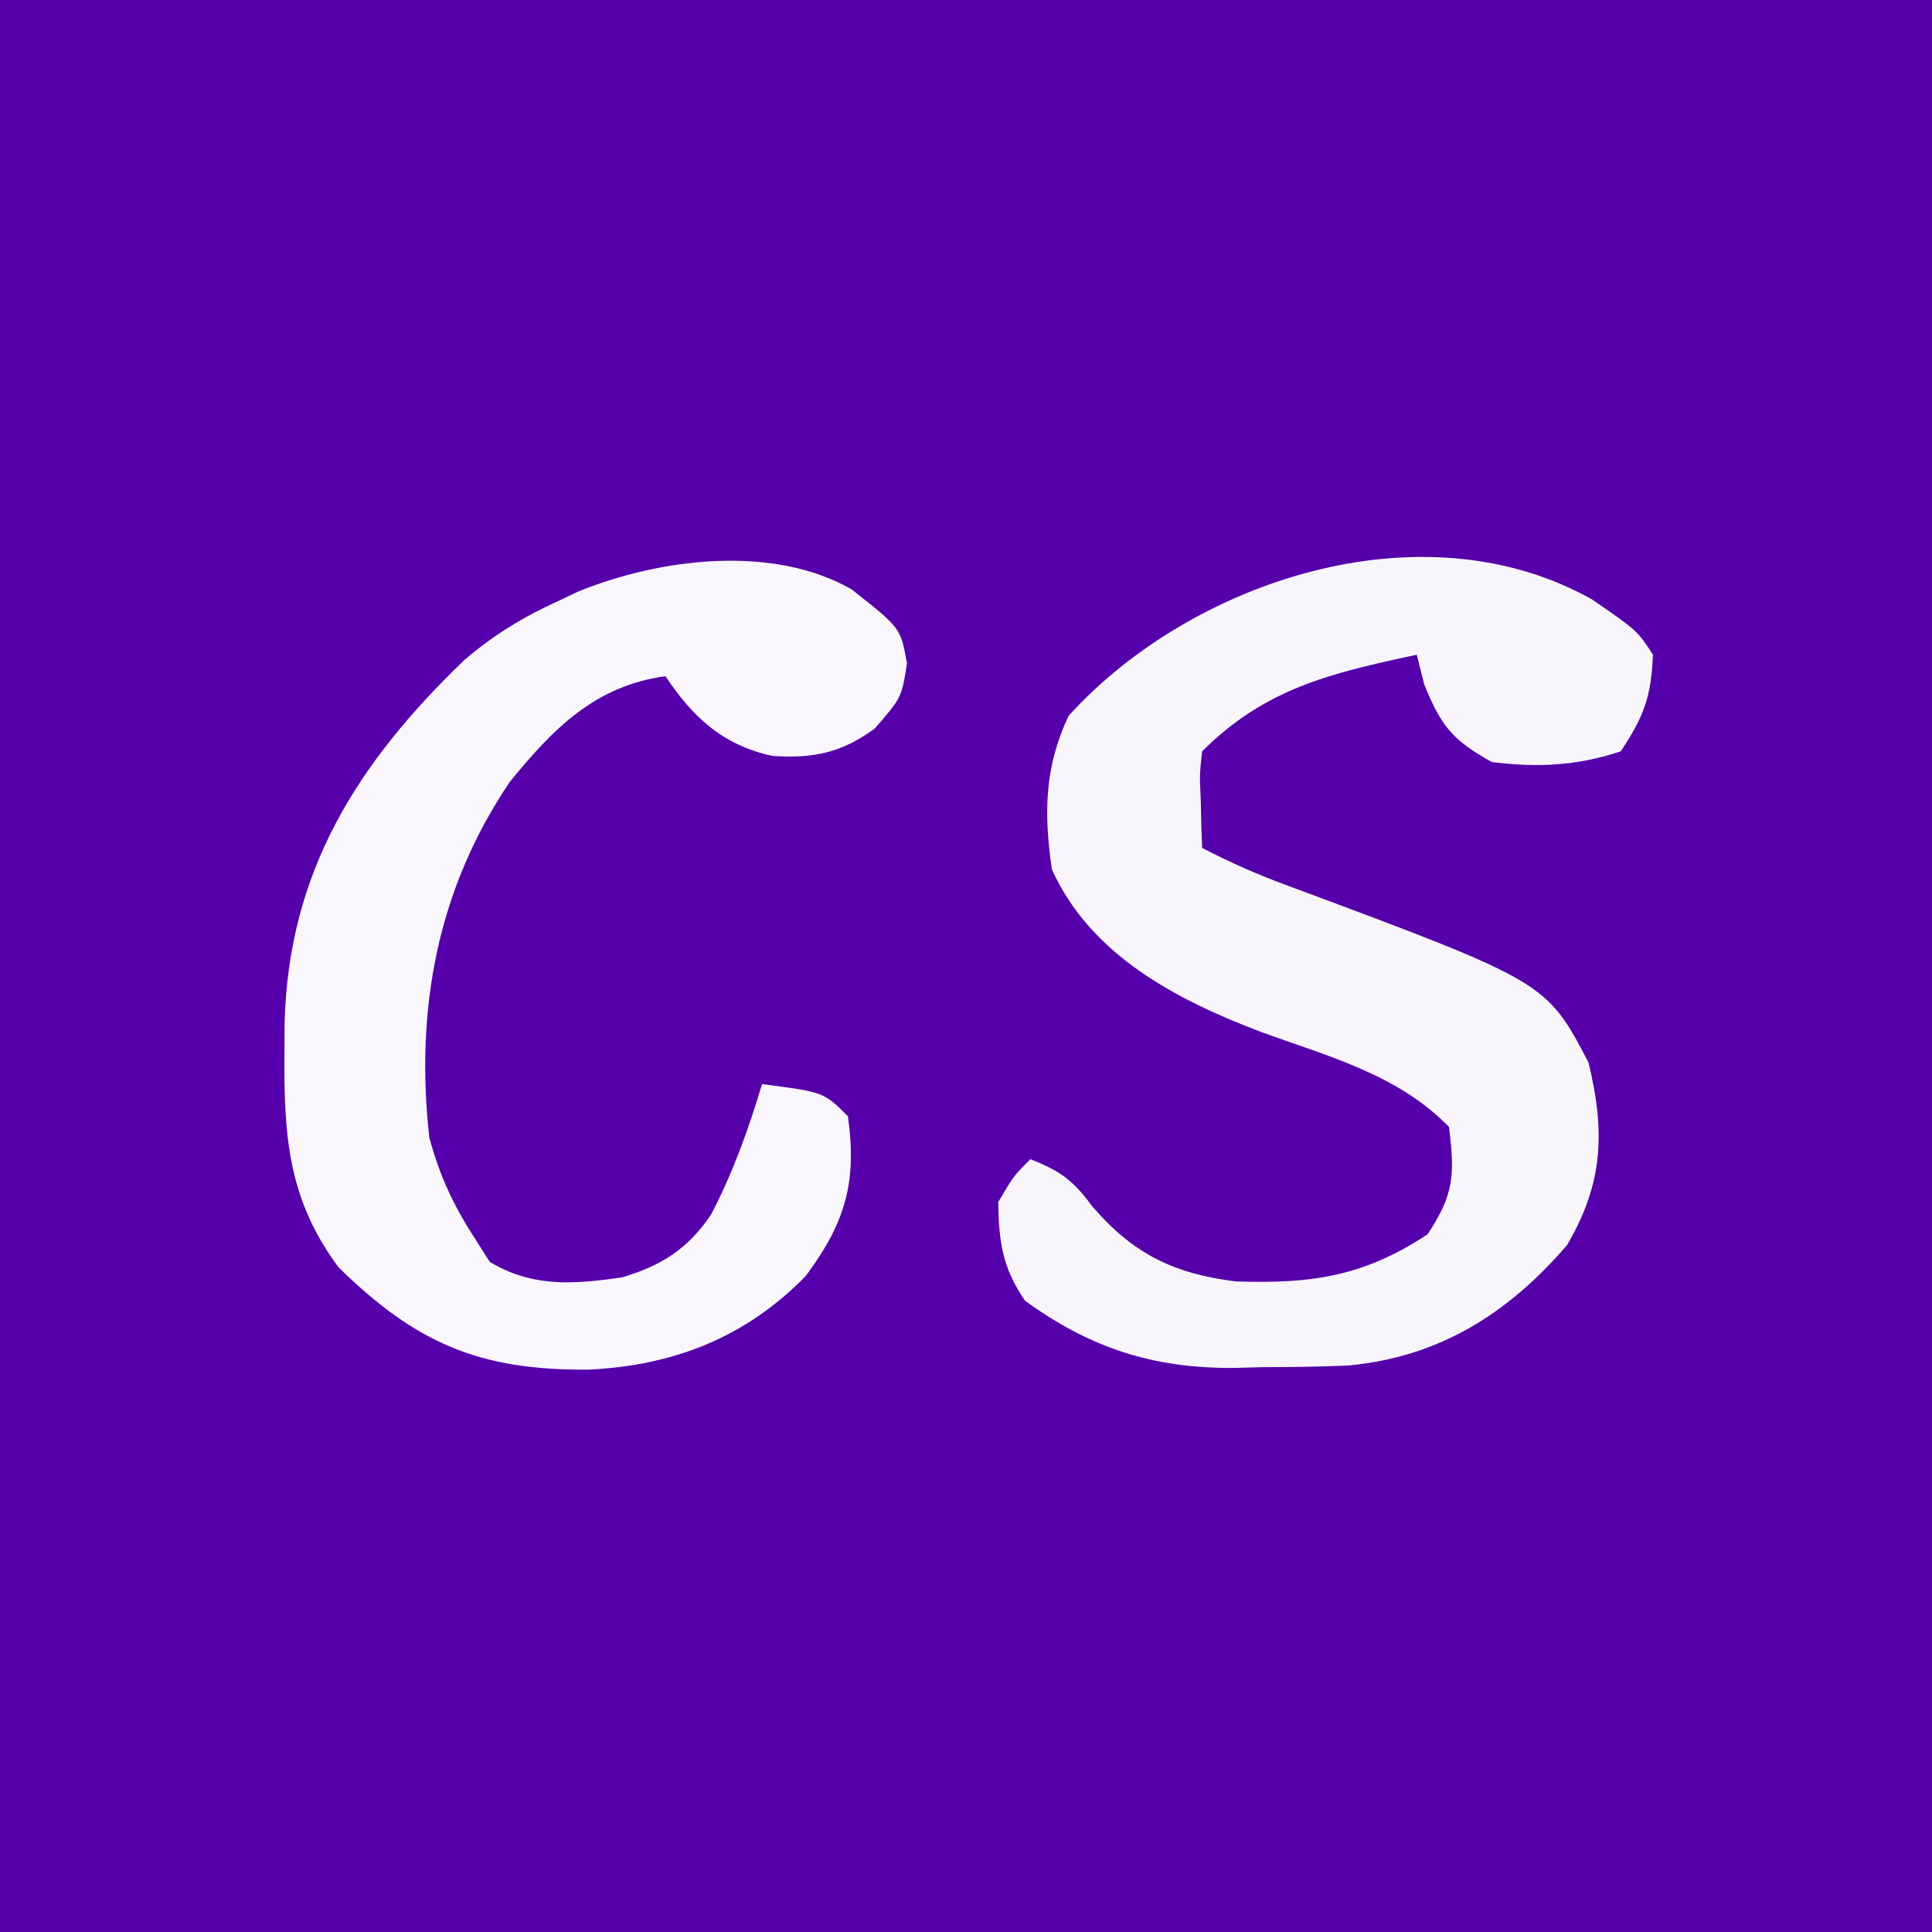
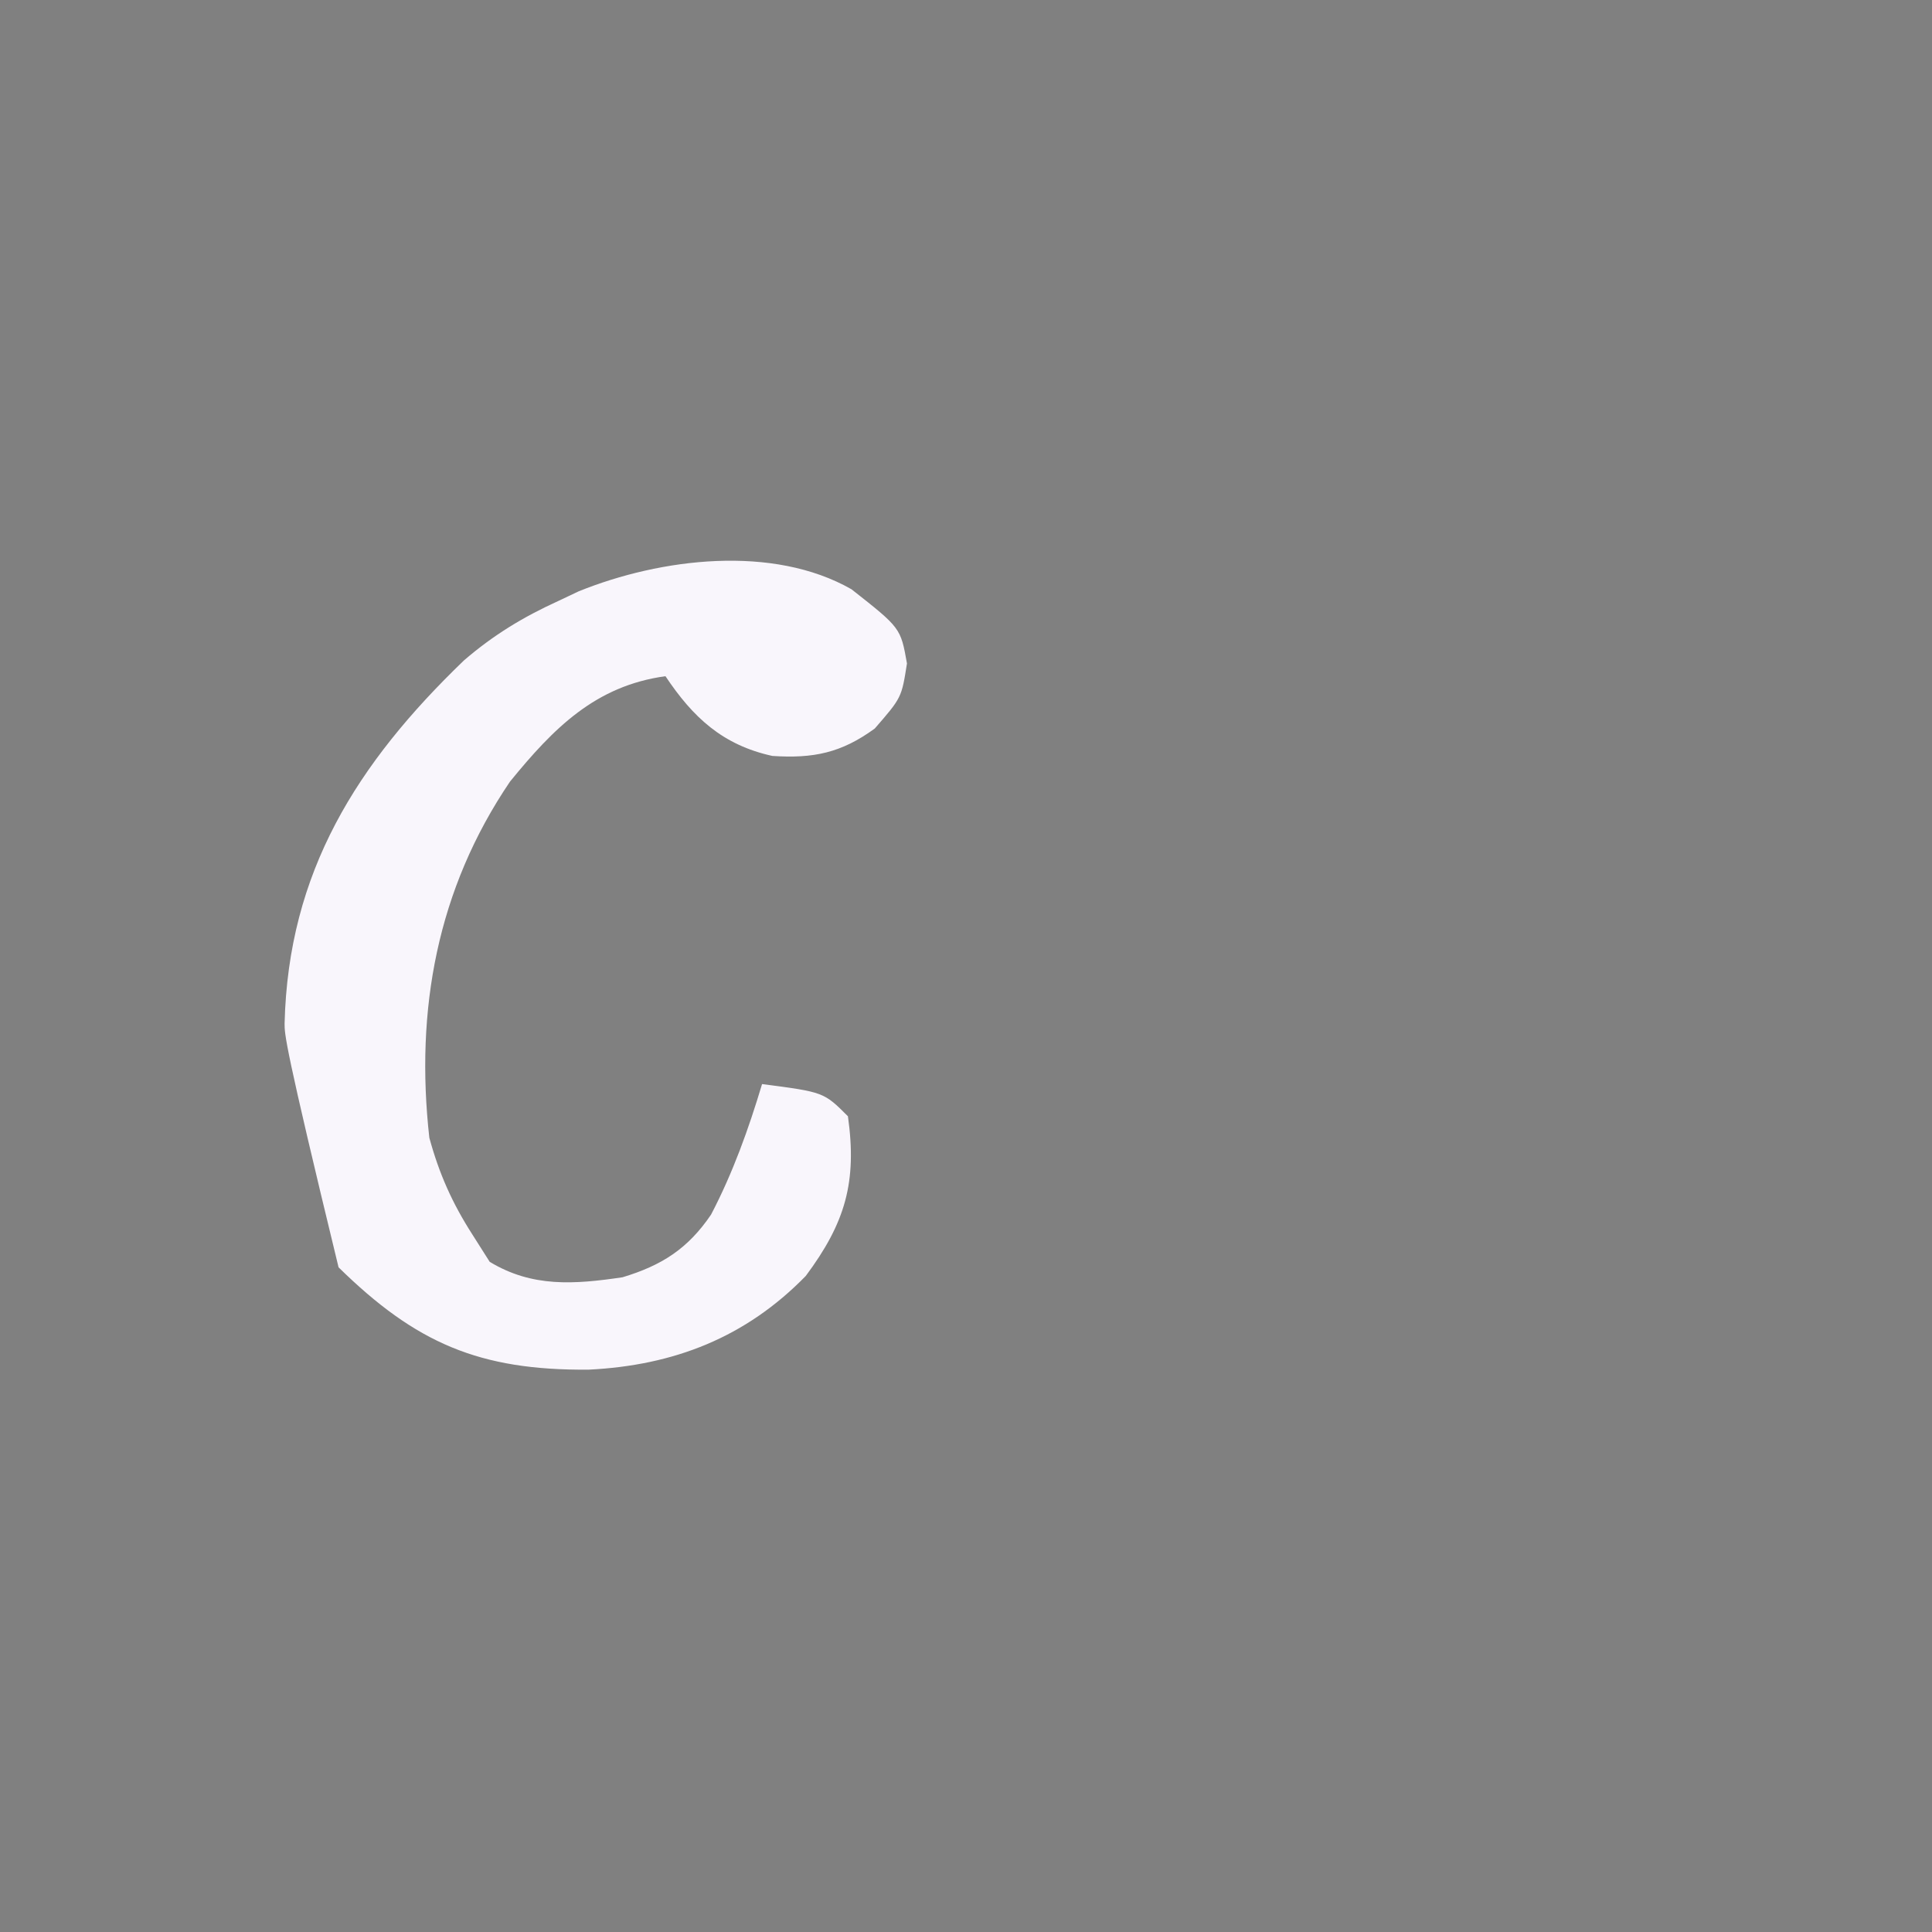
<svg xmlns="http://www.w3.org/2000/svg" version="1.1" width="180" height="180">
  <rect width="100%" height="100%" fill="#808080" stroke="none" />
-   <path d="M0 0 C59.4 0 118.8 0 180 0 C180 59.4 180 118.8 180 180 C120.6 180 61.2 180 0 180 C0 120.6 0 61.2 0 0 Z " fill="#5500AA" transform="translate(0,0)" />
-   <path d="M0 0 C4.193 2.895 4.193 2.895 5.641 5.133 C5.481 9.033 4.82 10.864 2.641 14.133 C-1.423 15.487 -5.111 15.663 -9.359 15.133 C-13.035 13.1 -14.098 11.779 -15.672 7.883 C-16.012 6.522 -16.012 6.522 -16.359 5.133 C-24.345 6.838 -30.483 8.257 -36.359 14.133 C-36.602 16.344 -36.602 16.344 -36.484 18.758 C-36.457 19.984 -36.457 19.984 -36.43 21.234 C-36.406 21.861 -36.383 22.487 -36.359 23.133 C-33.745 24.484 -31.146 25.639 -28.383 26.648 C-4.29 35.612 -4.29 35.612 -0.359 43.133 C1.186 49.51 1.041 54.352 -2.359 60.133 C-7.872 66.539 -14.291 70.568 -22.749 71.355 C-25.413 71.473 -28.067 71.504 -30.734 71.508 C-31.629 71.532 -32.524 71.557 -33.445 71.582 C-40.955 71.615 -46.769 69.736 -52.859 65.32 C-54.974 62.237 -55.293 59.845 -55.359 56.133 C-53.922 53.695 -53.922 53.695 -52.359 52.133 C-49.598 53.218 -48.397 54.081 -46.609 56.508 C-42.82 60.929 -39.023 62.804 -33.23 63.52 C-26.15 63.757 -21.294 63.052 -15.359 59.133 C-12.871 55.4 -12.817 53.548 -13.359 49.133 C-18.063 44.266 -24.578 42.56 -30.791 40.309 C-38.704 37.311 -46.723 33.163 -50.359 25.133 C-51.109 19.908 -51.065 15.629 -48.797 10.82 C-37.442 -1.699 -15.897 -8.95 0 0 Z " fill="#F9F6FB" transform="translate(148.359,55.867)" />
-   <path d="M0 0 C4.58 3.601 4.58 3.601 5.168 6.91 C4.668 10.098 4.668 10.098 2.168 12.973 C-0.957 15.25 -3.543 15.777 -7.371 15.527 C-12.011 14.511 -14.774 11.934 -17.332 8.098 C-23.857 8.993 -27.753 12.934 -31.816 17.918 C-38.606 27.935 -40.663 39.172 -39.332 51.098 C-38.421 54.444 -37.2 57.185 -35.332 60.098 C-34.528 61.366 -34.528 61.366 -33.707 62.66 C-29.747 65.057 -25.821 64.762 -21.332 64.098 C-17.673 62.991 -15.246 61.444 -13.086 58.262 C-11.052 54.373 -9.593 50.3 -8.332 46.098 C-2.582 46.848 -2.582 46.848 -0.332 49.098 C0.526 55.211 -0.566 59.017 -4.262 63.977 C-9.869 69.721 -16.562 72.315 -24.481 72.705 C-34.673 72.792 -40.589 70.236 -47.789 63.172 C-52.458 56.895 -52.883 51.013 -52.832 43.41 C-52.827 42.434 -52.822 41.457 -52.817 40.451 C-52.476 26.339 -46.072 16.221 -36.109 6.629 C-33.379 4.276 -30.606 2.589 -27.332 1.098 C-26.385 0.649 -26.385 0.649 -25.418 0.191 C-17.747 -2.911 -7.317 -4.178 0 0 Z " fill="#F9F6FC" transform="translate(79.332,54.902)" />
+   <path d="M0 0 C4.58 3.601 4.58 3.601 5.168 6.91 C4.668 10.098 4.668 10.098 2.168 12.973 C-0.957 15.25 -3.543 15.777 -7.371 15.527 C-12.011 14.511 -14.774 11.934 -17.332 8.098 C-23.857 8.993 -27.753 12.934 -31.816 17.918 C-38.606 27.935 -40.663 39.172 -39.332 51.098 C-38.421 54.444 -37.2 57.185 -35.332 60.098 C-34.528 61.366 -34.528 61.366 -33.707 62.66 C-29.747 65.057 -25.821 64.762 -21.332 64.098 C-17.673 62.991 -15.246 61.444 -13.086 58.262 C-11.052 54.373 -9.593 50.3 -8.332 46.098 C-2.582 46.848 -2.582 46.848 -0.332 49.098 C0.526 55.211 -0.566 59.017 -4.262 63.977 C-9.869 69.721 -16.562 72.315 -24.481 72.705 C-34.673 72.792 -40.589 70.236 -47.789 63.172 C-52.827 42.434 -52.822 41.457 -52.817 40.451 C-52.476 26.339 -46.072 16.221 -36.109 6.629 C-33.379 4.276 -30.606 2.589 -27.332 1.098 C-26.385 0.649 -26.385 0.649 -25.418 0.191 C-17.747 -2.911 -7.317 -4.178 0 0 Z " fill="#F9F6FC" transform="translate(79.332,54.902)" />
</svg>